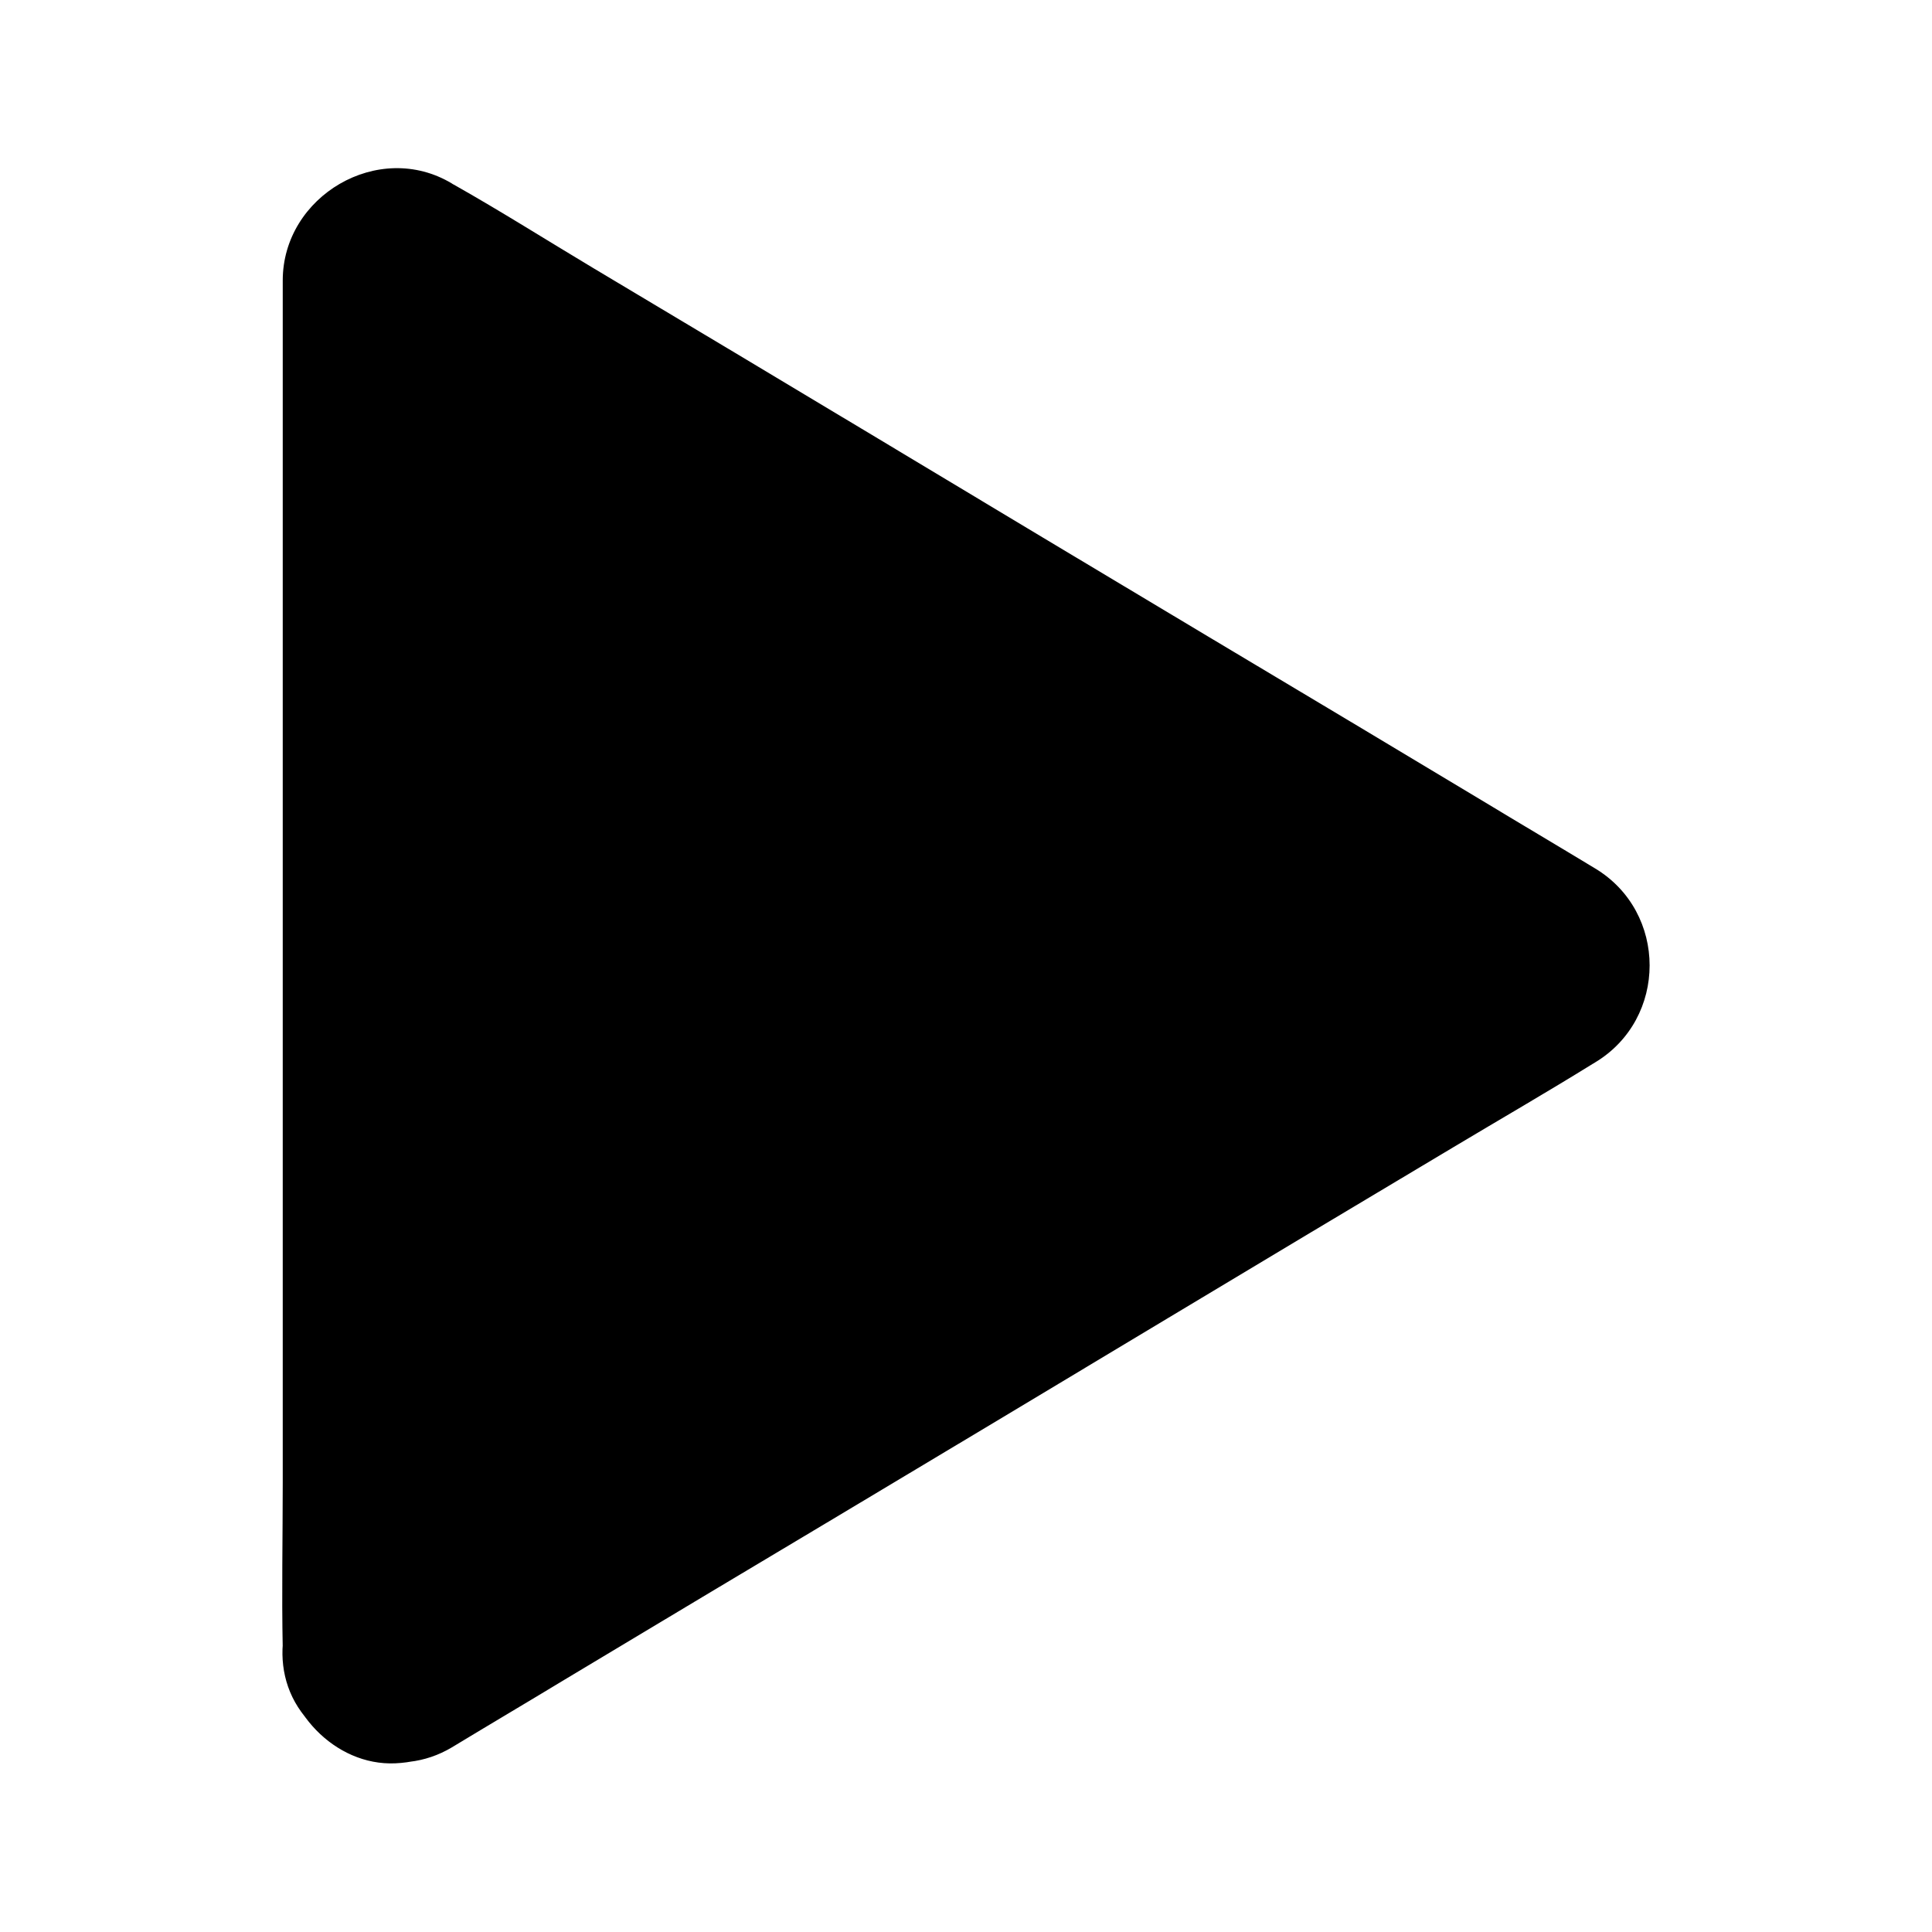
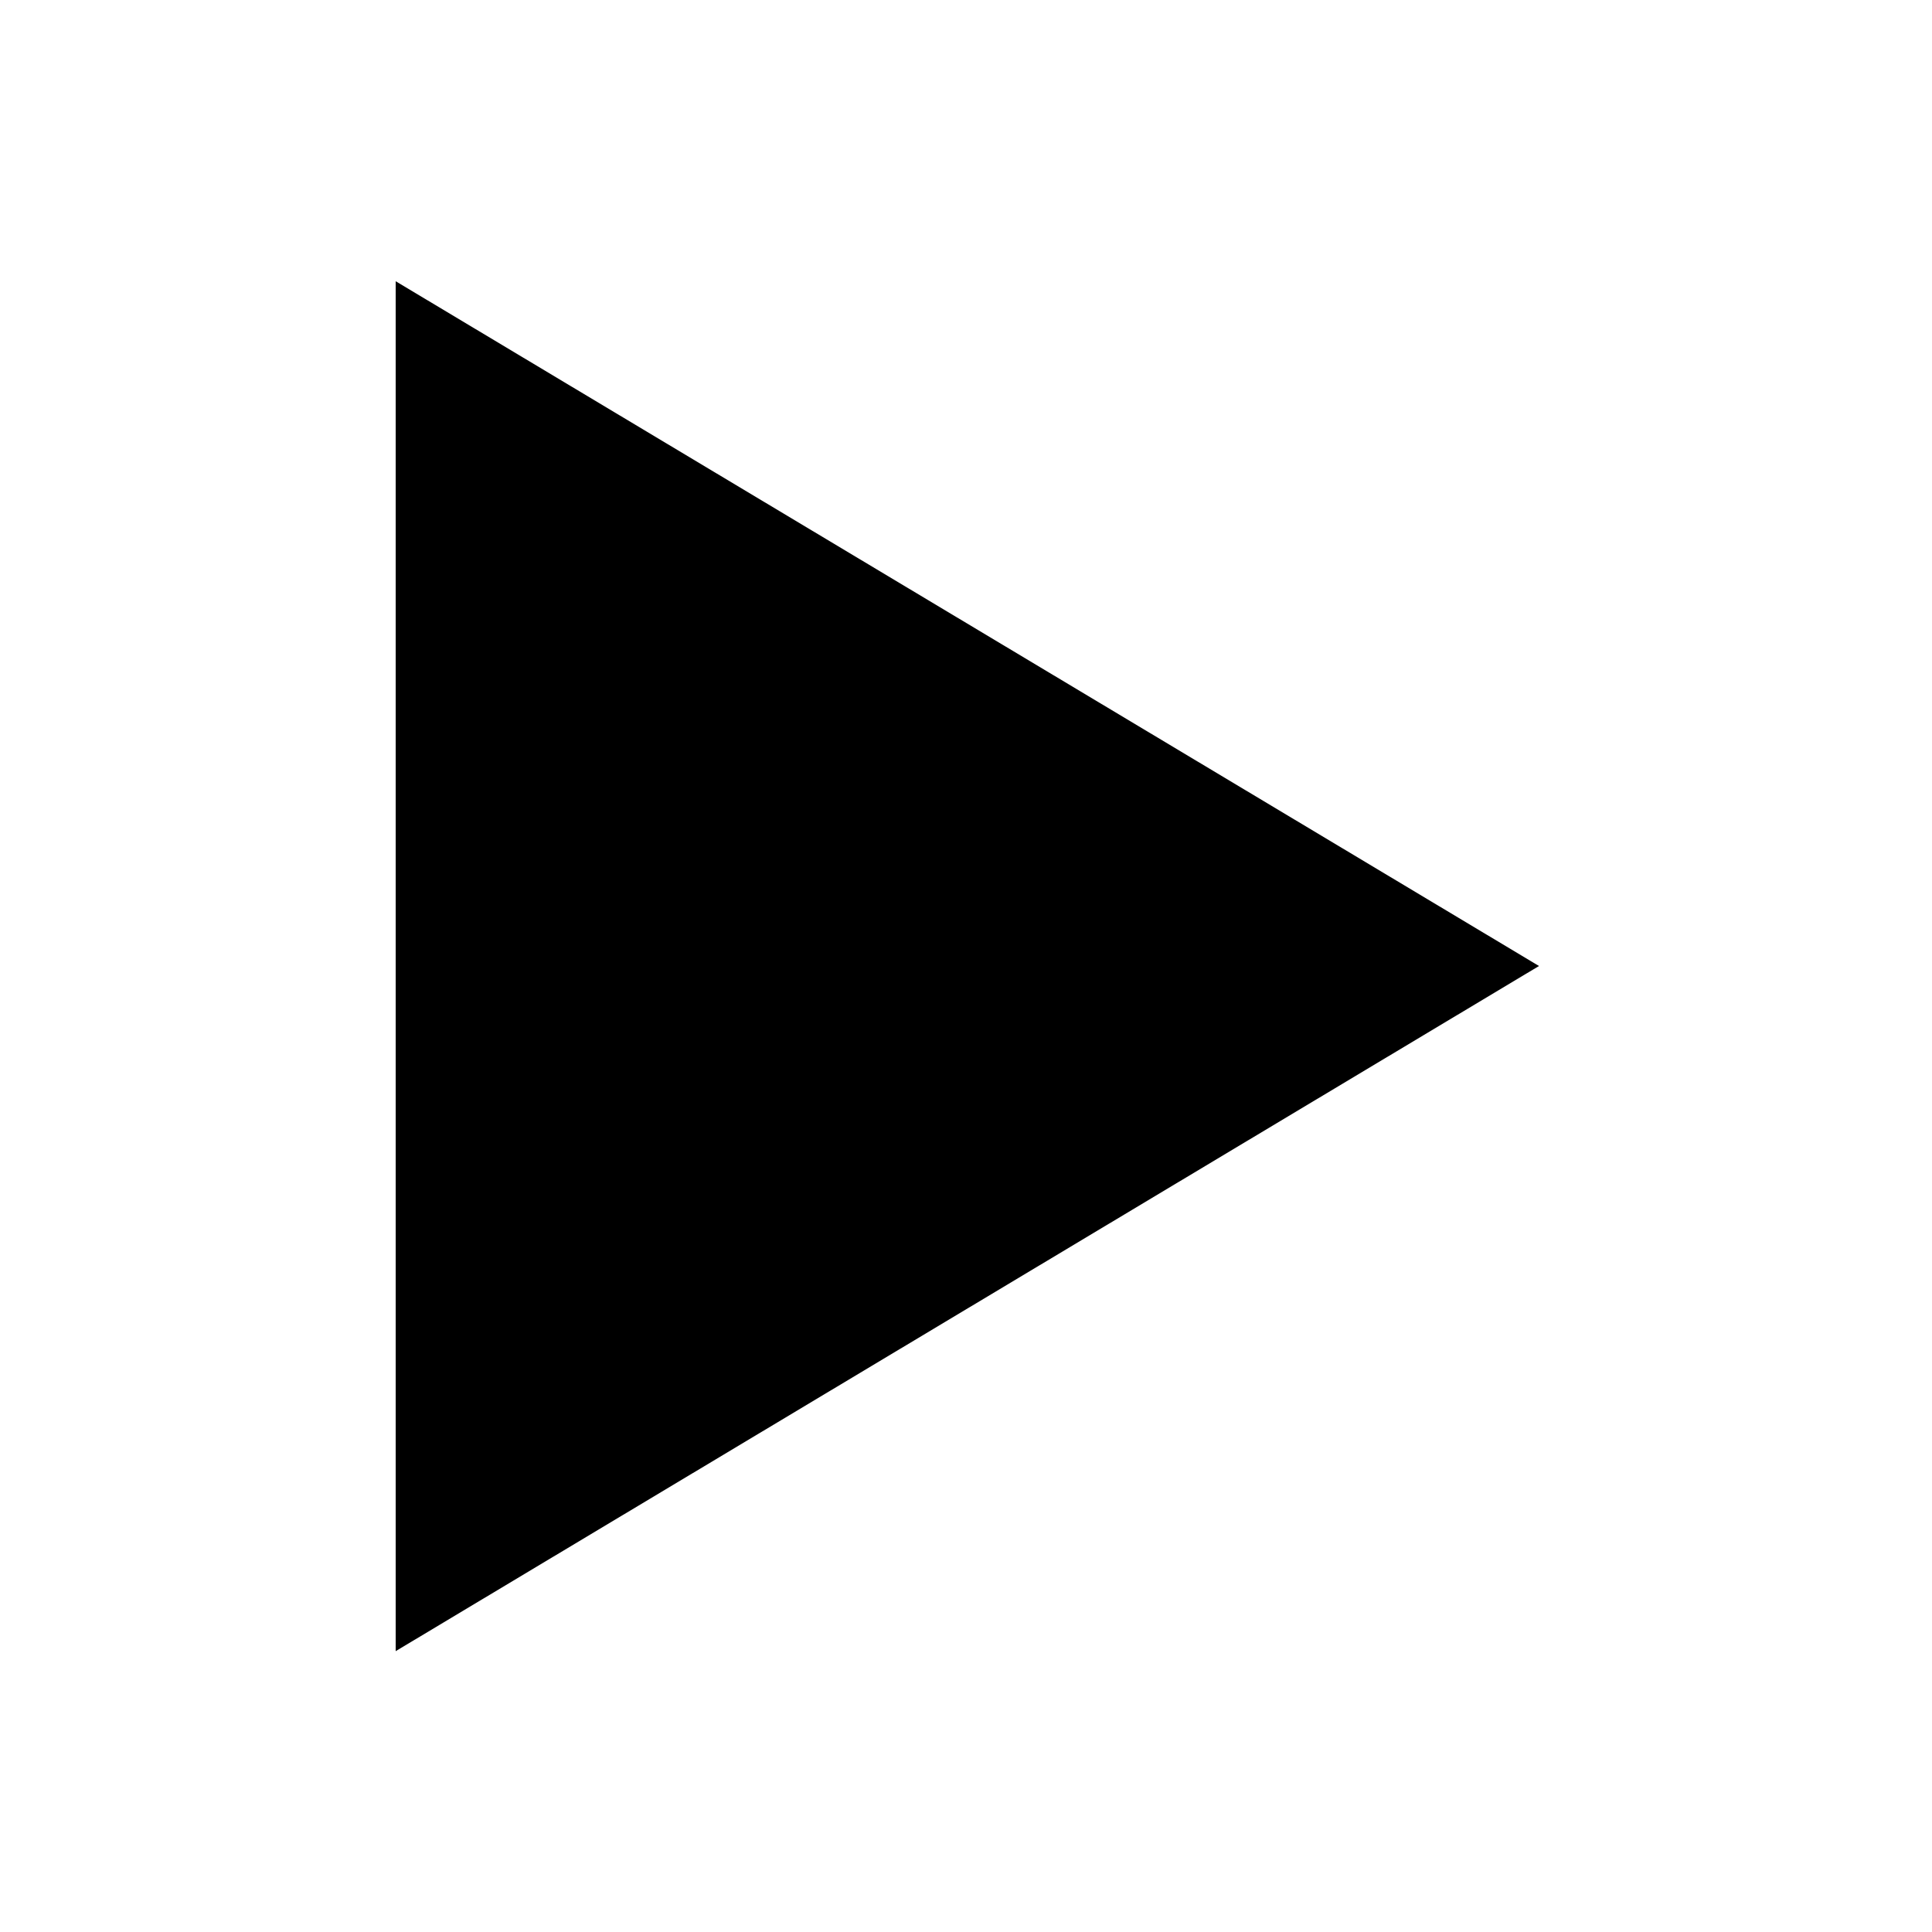
<svg xmlns="http://www.w3.org/2000/svg" fill="#000000" width="800px" height="800px" version="1.1" viewBox="144 144 512 512">
  <g>
    <path d="m248.86 581.57v-363.04l302.99 181.47z" />
-     <path d="m278.48 581.57v-36.074-86.555-104.79-91.09c0-14.609 0.504-29.32 0-44.031v-0.605c-14.914 8.566-29.926 17.129-44.84 25.695 9.977 6.047 20.051 11.992 30.027 18.035 24.184 14.508 48.367 29.02 72.547 43.43 29.121 17.434 58.242 34.863 87.359 52.395 25.191 15.113 50.383 30.23 75.57 45.242 12.293 7.356 24.383 15.113 36.879 22.066 0.203 0.102 0.402 0.203 0.504 0.301v-51.488c-9.977 6.047-20.051 11.992-30.027 18.035-24.184 14.508-48.367 29.02-72.547 43.43-29.121 17.434-58.242 34.863-87.359 52.395-25.191 15.113-50.383 30.23-75.57 45.242-12.293 7.356-24.688 14.508-36.879 22.066-0.203 0.102-0.402 0.203-0.504 0.301-13.402 8.062-19.445 27.105-10.68 40.809 8.664 13.402 26.5 19.246 40.809 10.68 9.977-6.047 20.051-11.992 30.027-18.035 24.184-14.508 48.367-29.02 72.547-43.43 29.121-17.434 58.242-34.863 87.359-52.395 25.191-15.113 50.383-30.23 75.57-45.242 12.293-7.356 24.688-14.508 36.879-22.066 0.203-0.102 0.402-0.203 0.504-0.301 19.348-11.586 19.348-39.902 0-51.488-9.977-6.047-20.051-11.992-30.027-18.035-24.184-14.508-48.367-29.02-72.547-43.43-29.121-17.434-58.242-34.863-87.359-52.395-25.191-15.113-50.383-30.23-75.57-45.242-12.293-7.356-24.383-15.012-36.879-22.066-0.203-0.102-0.402-0.203-0.504-0.301-19.445-11.688-44.84 3.324-44.84 25.695v36.074 86.555 104.79 91.09c0 14.609-0.301 29.32 0 44.031v0.605c0 15.617 13.703 30.531 29.824 29.824 16.023-0.707 29.727-13 29.727-29.727z" />
  </g>
</svg>